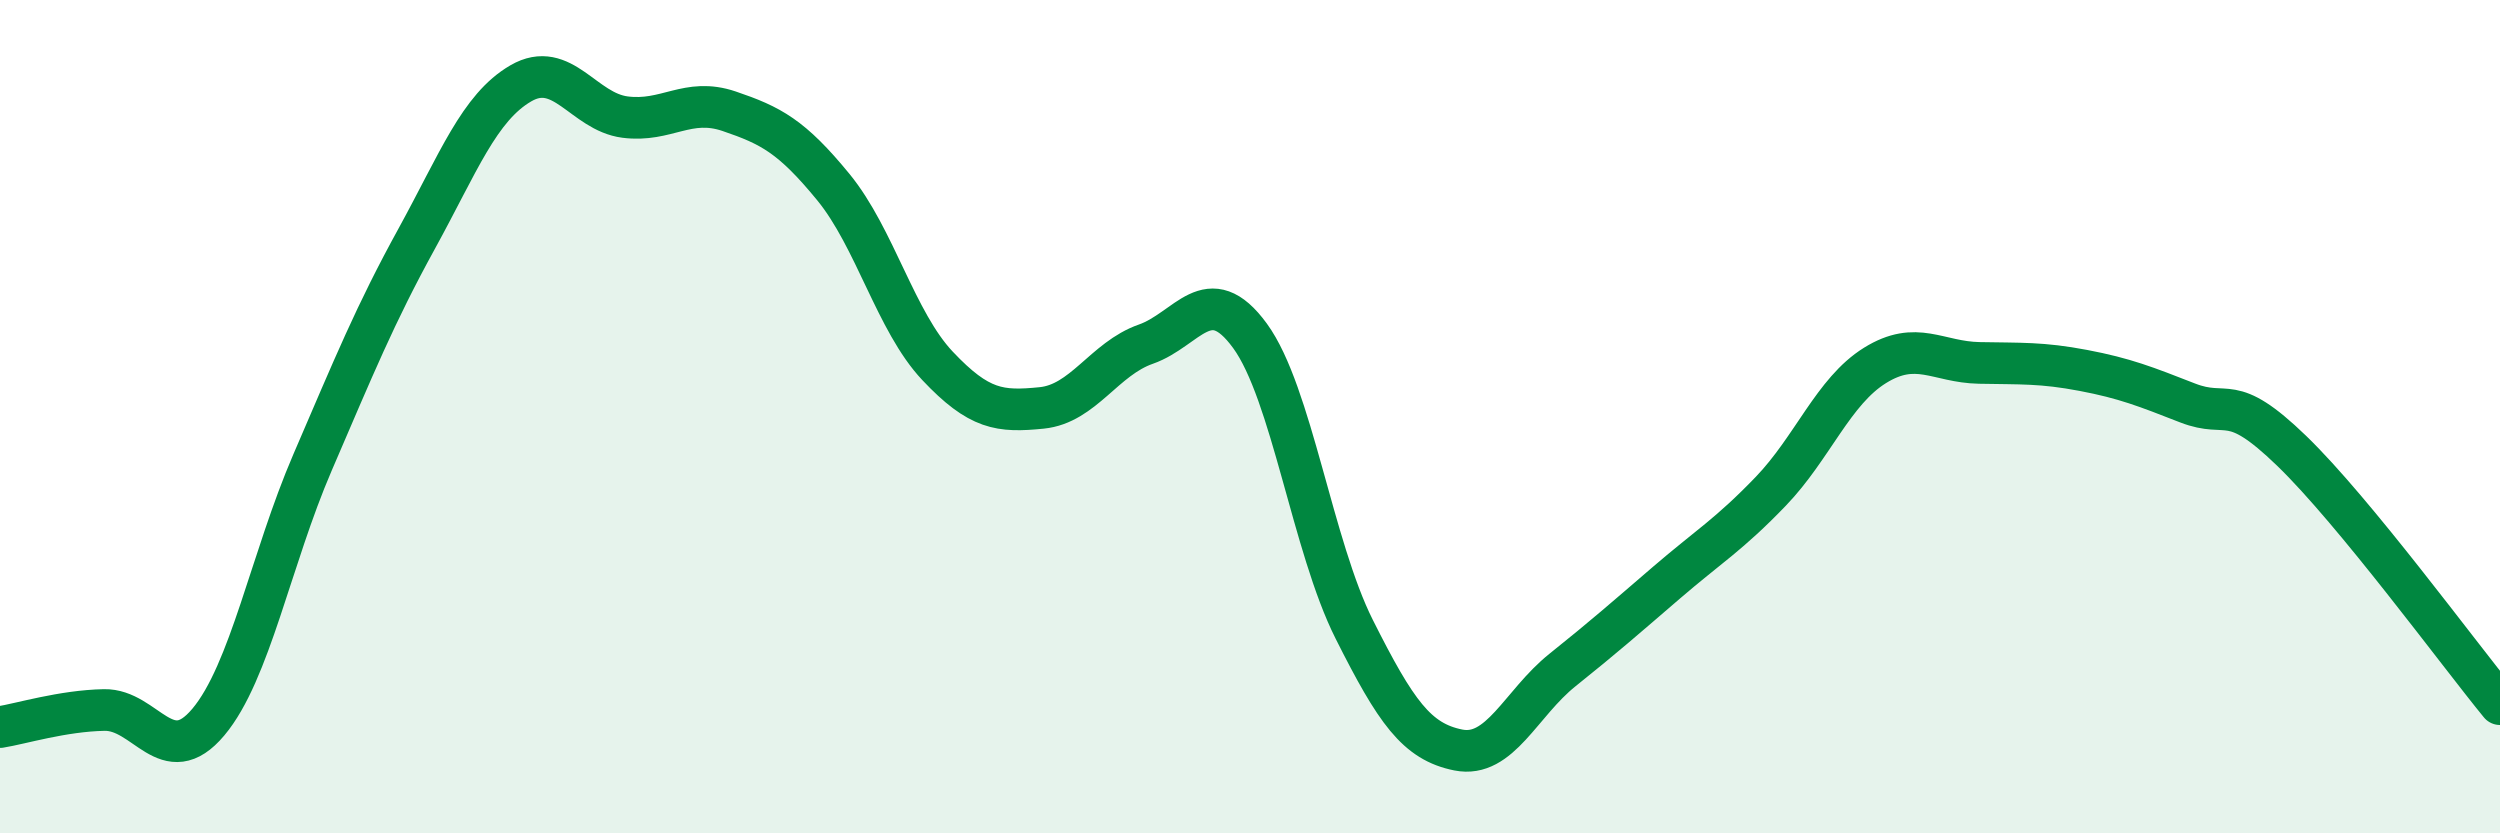
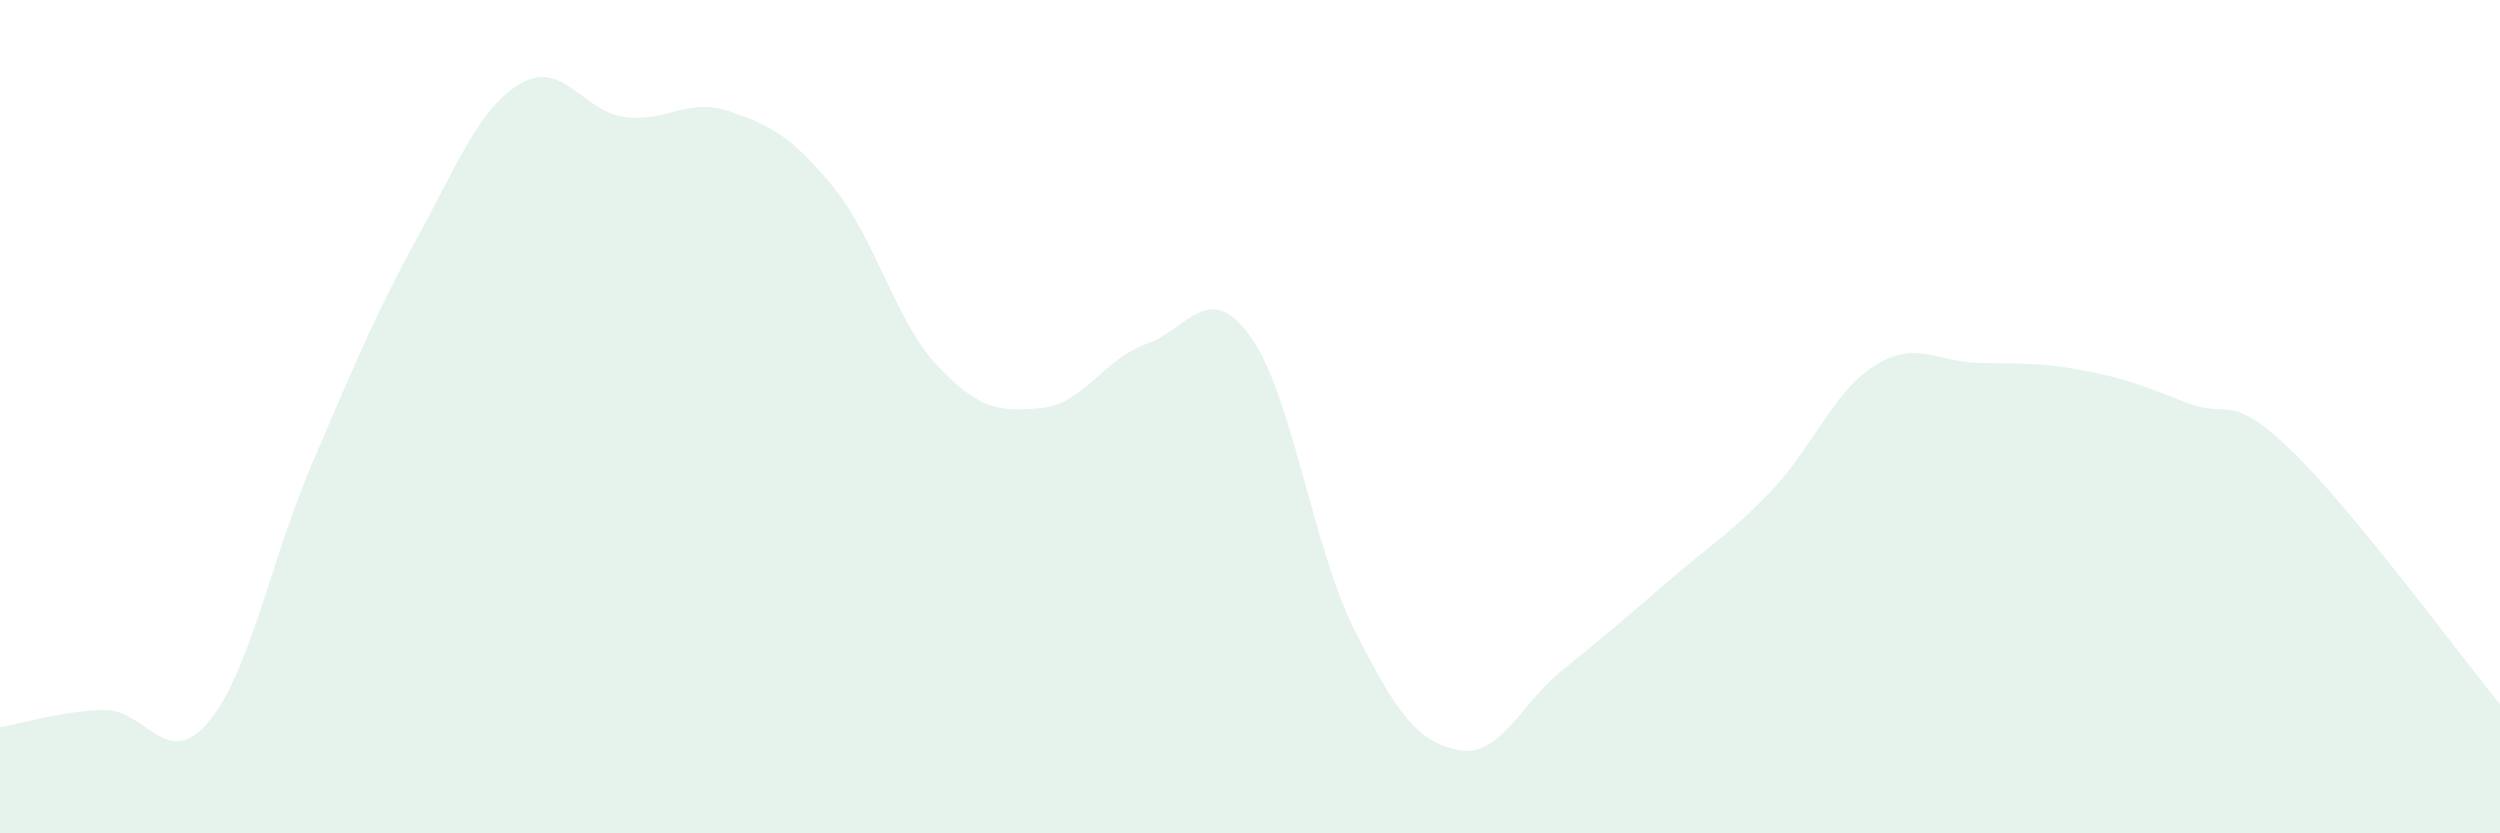
<svg xmlns="http://www.w3.org/2000/svg" width="60" height="20" viewBox="0 0 60 20">
  <path d="M 0,17.45 C 0.5,17.37 1.5,17.06 2.5,17.04 C 3.5,17.02 4,18.52 5,17.33 C 6,16.14 6.5,13.42 7.5,11.1 C 8.5,8.78 9,7.55 10,5.73 C 11,3.91 11.5,2.58 12.5,2 C 13.5,1.42 14,2.68 15,2.81 C 16,2.94 16.5,2.33 17.5,2.67 C 18.5,3.01 19,3.27 20,4.49 C 21,5.71 21.5,7.72 22.5,8.78 C 23.5,9.84 24,9.89 25,9.79 C 26,9.69 26.5,8.61 27.5,8.26 C 28.5,7.91 29,6.69 30,8.06 C 31,9.43 31.5,13.11 32.5,15.1 C 33.5,17.09 34,17.8 35,18 C 36,18.2 36.5,16.88 37.5,16.08 C 38.5,15.28 39,14.84 40,13.98 C 41,13.12 41.5,12.83 42.5,11.79 C 43.5,10.75 44,9.39 45,8.77 C 46,8.15 46.5,8.69 47.5,8.71 C 48.5,8.73 49,8.7 50,8.89 C 51,9.08 51.5,9.28 52.5,9.67 C 53.5,10.06 53.5,9.37 55,10.82 C 56.5,12.27 59,15.68 60,16.9L60 20L0 20Z" fill="#008740" opacity="0.1" stroke-linecap="round" stroke-linejoin="round" />
-   <path d="M 0,17.45 C 0.5,17.37 1.5,17.06 2.5,17.04 C 3.5,17.02 4,18.52 5,17.33 C 6,16.14 6.5,13.42 7.5,11.1 C 8.5,8.78 9,7.55 10,5.73 C 11,3.91 11.5,2.58 12.5,2 C 13.5,1.42 14,2.68 15,2.81 C 16,2.94 16.5,2.33 17.5,2.67 C 18.5,3.01 19,3.27 20,4.49 C 21,5.71 21.5,7.72 22.5,8.78 C 23.5,9.84 24,9.89 25,9.79 C 26,9.69 26.5,8.61 27.5,8.26 C 28.5,7.91 29,6.69 30,8.06 C 31,9.43 31.5,13.11 32.5,15.1 C 33.5,17.09 34,17.8 35,18 C 36,18.2 36.5,16.88 37.5,16.08 C 38.5,15.28 39,14.84 40,13.98 C 41,13.12 41.5,12.83 42.5,11.79 C 43.5,10.75 44,9.39 45,8.77 C 46,8.15 46.5,8.69 47.5,8.71 C 48.5,8.73 49,8.7 50,8.89 C 51,9.08 51.5,9.28 52.5,9.67 C 53.5,10.06 53.5,9.37 55,10.82 C 56.5,12.27 59,15.68 60,16.9" stroke="#008740" stroke-width="1" fill="none" stroke-linecap="round" stroke-linejoin="round" />
</svg>